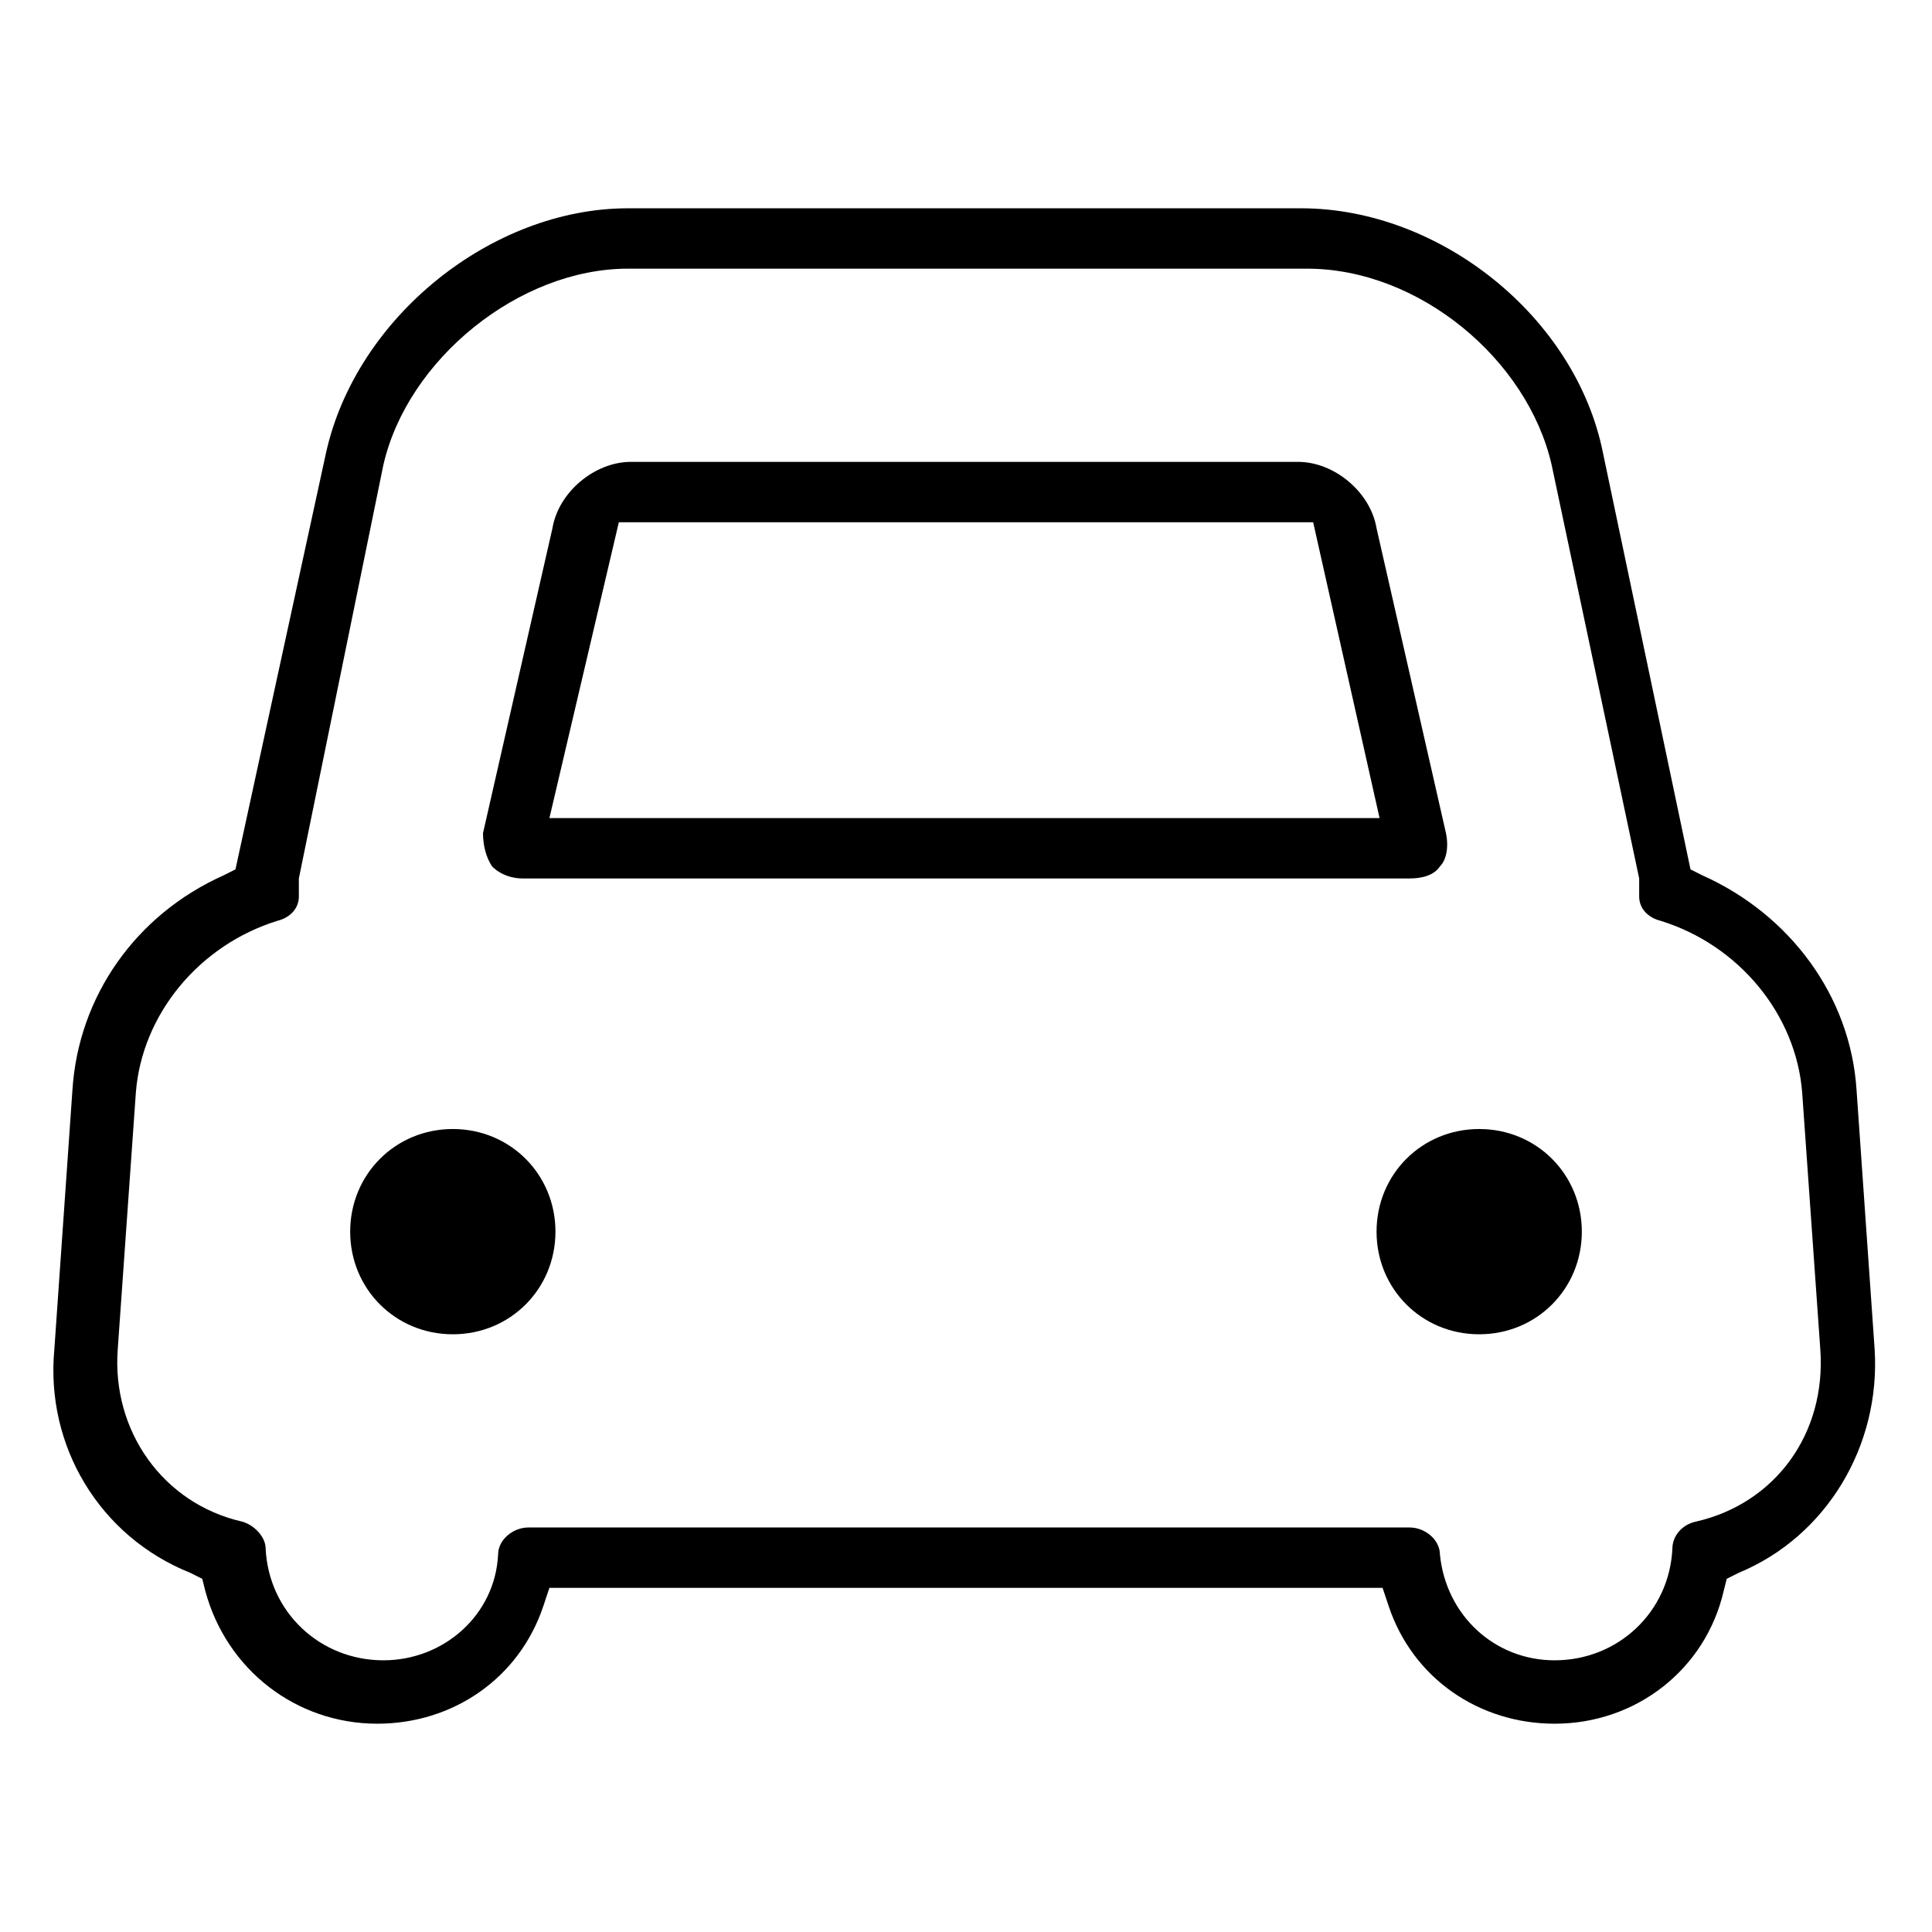
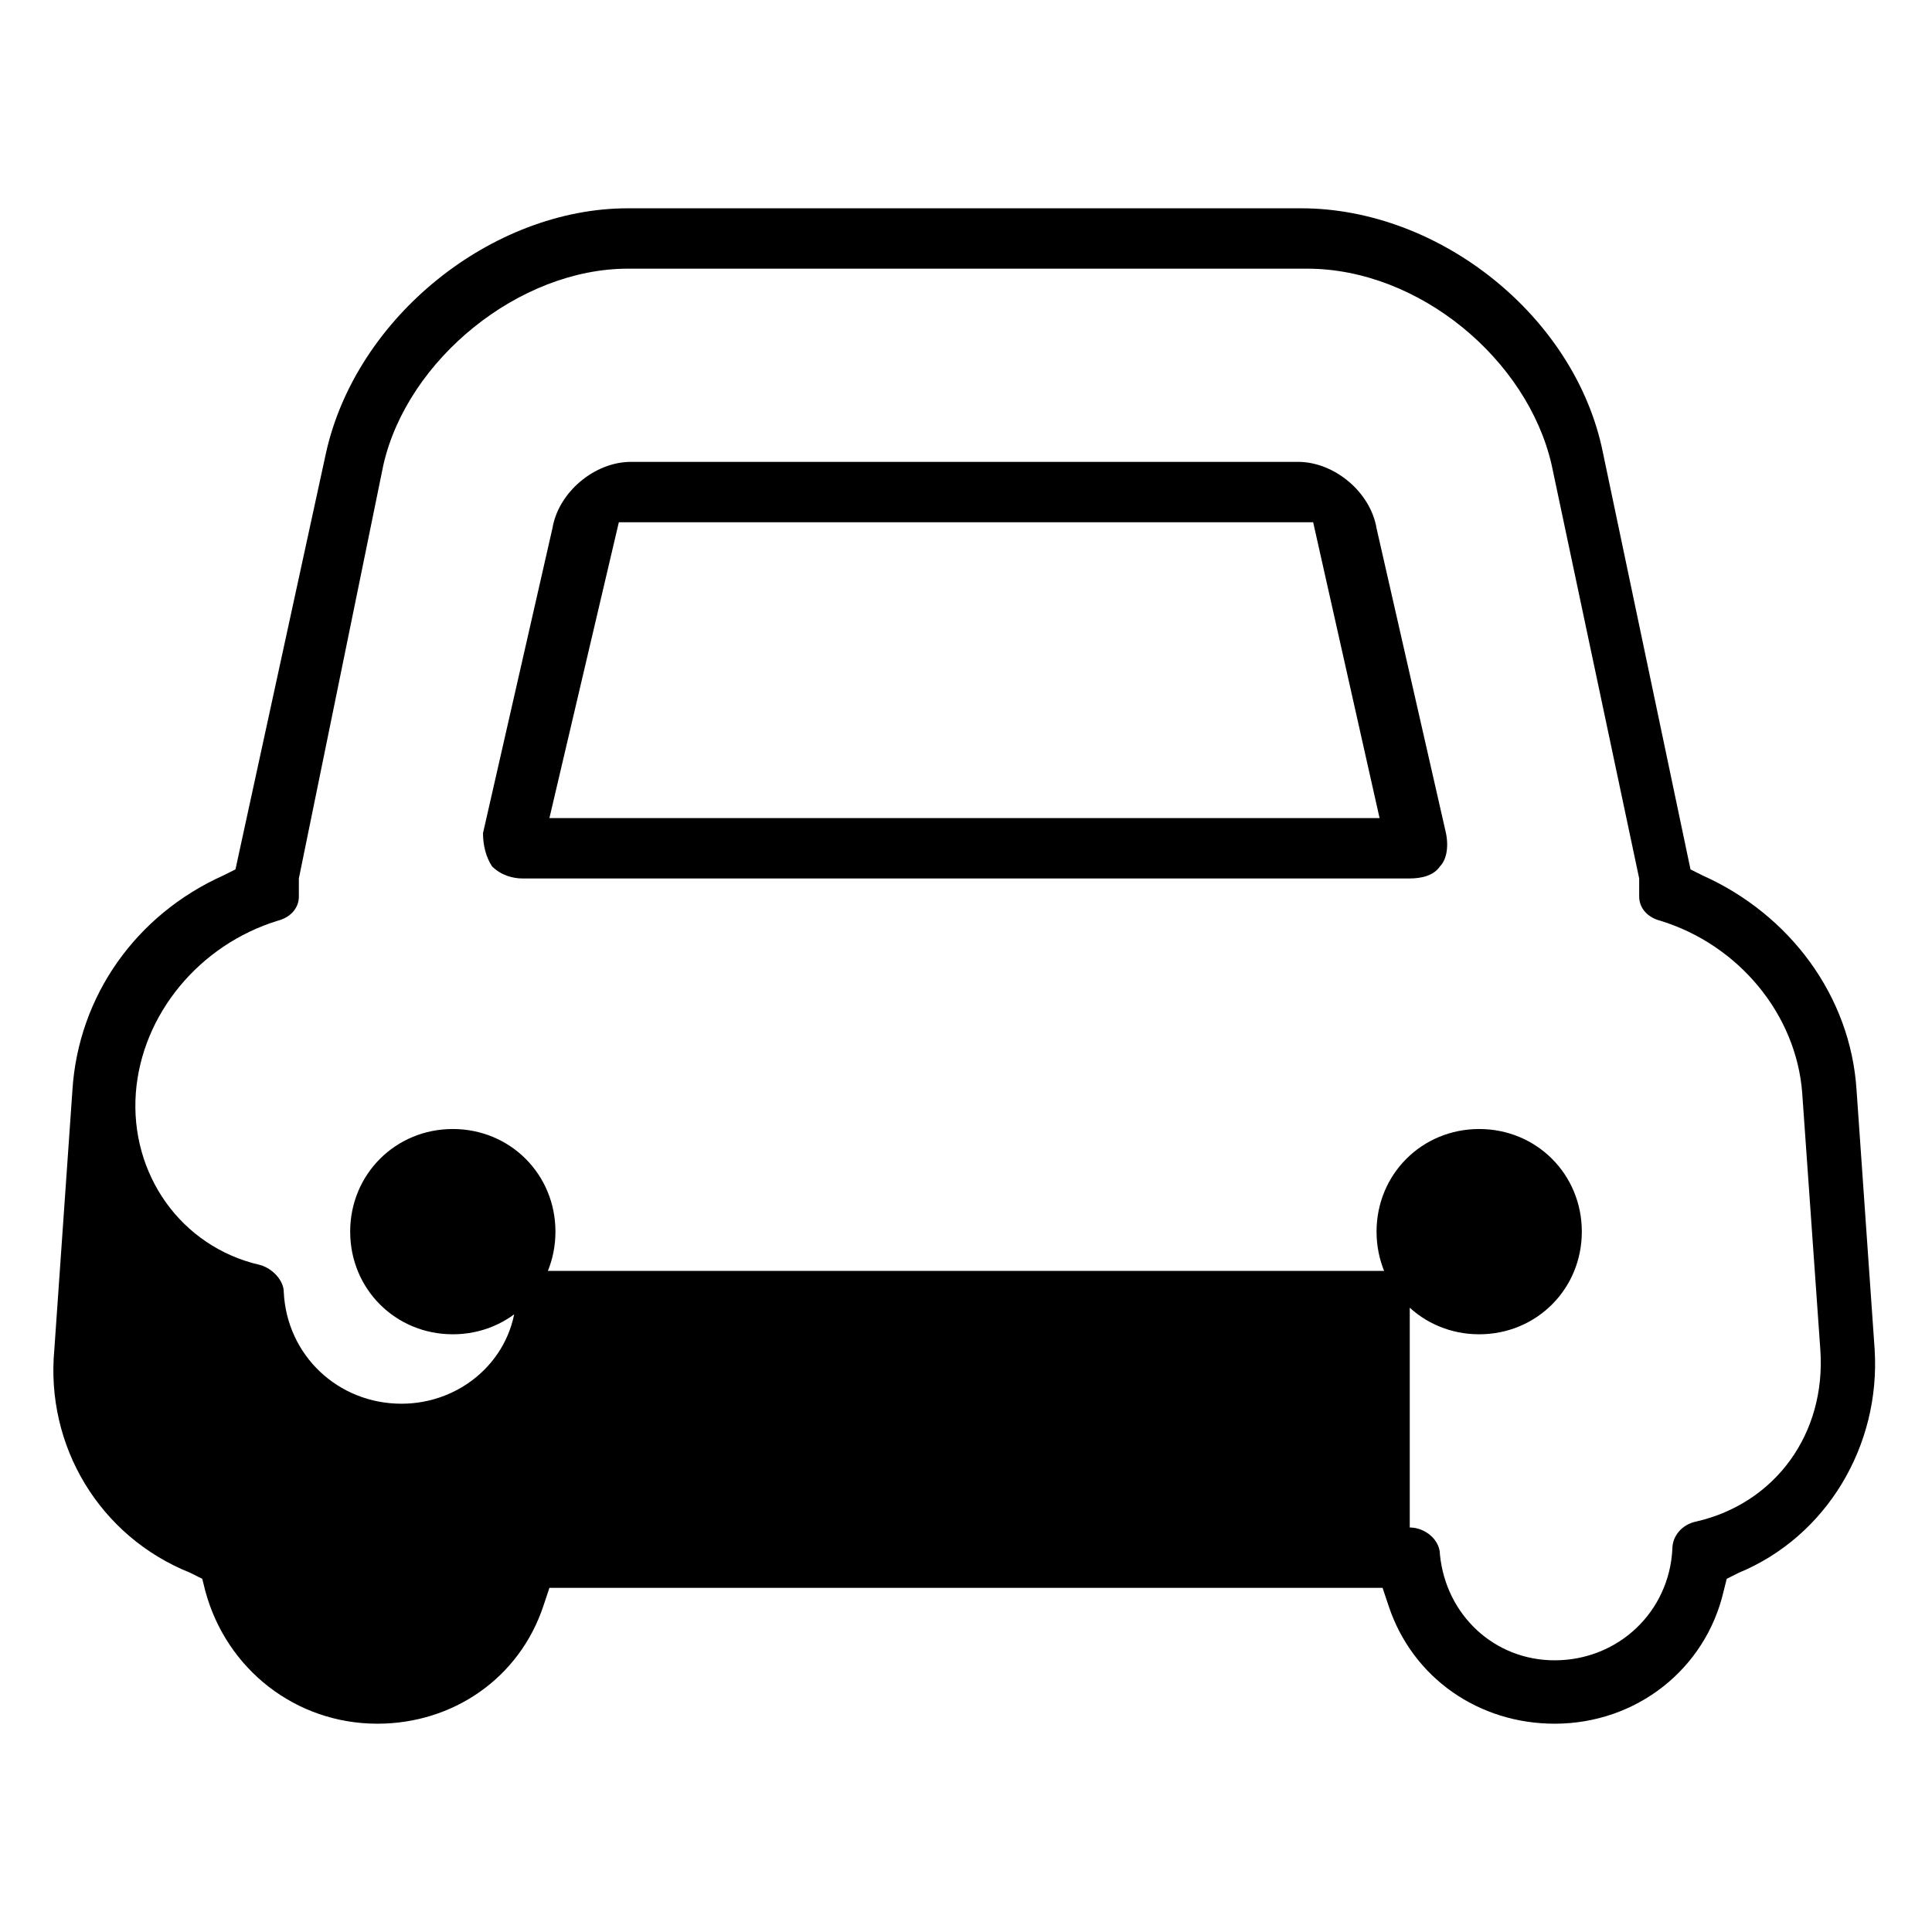
<svg xmlns="http://www.w3.org/2000/svg" version="1.1" id="Layer_1" x="0px" y="0px" viewBox="0 0 64 64" style="enable-background:new 0 0 64 64;" xml:space="preserve">
  <style type="text/css">
	.st0{fill:none;}
</style>
-   <rect x="1" y="5.3" class="st0" width="61.9" height="53.5" />
-   <path d="M51.5,57.1c-2.5,0-4.7-1.5-5.5-3.9l-0.2-0.6H18.2L18,53.2c-0.8,2.4-3,3.9-5.5,3.9c-2.7,0-5-1.8-5.7-4.4l-0.1-0.4l-0.4-0.2  c-3-1.2-4.8-4.2-4.5-7.4l0.6-8.6C2.6,33,4.5,30.3,7.4,29l0.4-0.2L10.8,15c1-4.5,5.5-8.1,10-8.1h22.3c4.6,0,9.1,3.6,10,8.1l2.9,13.8  l0.4,0.2c2.9,1.3,4.9,4,5.1,7.1l0.6,8.6c0.2,3.2-1.6,6.2-4.5,7.4l-0.4,0.2l-0.1,0.4C56.5,55.3,54.2,57.1,51.5,57.1z M46.7,50.6  c0.5,0,1,0.4,1,0.9c0.2,2,1.8,3.5,3.8,3.5c2.1,0,3.8-1.6,3.9-3.7c0-0.4,0.3-0.8,0.8-0.9c2.6-0.6,4.3-2.9,4.1-5.7l-0.6-8.5  c-0.2-2.6-2.1-4.9-4.7-5.7c-0.4-0.1-0.7-0.4-0.7-0.8c0-0.1,0-0.2,0-0.3c0-0.1,0-0.2,0-0.3l-2.9-13.7c-0.8-3.5-4.4-6.5-8.1-6.5H20.8  c-3.6,0-7.3,3-8.1,6.5L9.9,29.1c0,0.1,0,0.2,0,0.3l0,0.3c0,0.4-0.3,0.7-0.7,0.8c-2.6,0.8-4.5,3.1-4.7,5.7l-0.6,8.5  c-0.2,2.7,1.5,5.1,4.1,5.7c0.4,0.1,0.8,0.5,0.8,0.9c0.1,2.1,1.8,3.7,3.9,3.7c2,0,3.7-1.5,3.8-3.5c0-0.5,0.5-0.9,1-0.9H46.7z   M49,44.2c-1.9,0-3.4-1.5-3.4-3.4s1.5-3.4,3.4-3.4s3.4,1.5,3.4,3.4S50.9,44.2,49,44.2z M15,44.2c-1.9,0-3.4-1.5-3.4-3.4  s1.5-3.4,3.4-3.4c1.9,0,3.4,1.5,3.4,3.4S16.9,44.2,15,44.2z M17.3,29.1c-0.3,0-0.7-0.1-1-0.4C16.1,28.4,16,28,16,27.6l2.3-10.1  c0.2-1.2,1.4-2.2,2.6-2.2H43c1.2,0,2.4,1,2.6,2.2l2.3,10.1c0.1,0.5,0,0.9-0.2,1.1c-0.2,0.3-0.6,0.4-1,0.4H17.3z M18.2,27.1h27.5  l-2.2-9.8h-23L18.2,27.1z" />
-   <rect x="1.7" y="6.8" class="st0" width="60.6" height="50.3" />
+   <path d="M51.5,57.1c-2.5,0-4.7-1.5-5.5-3.9l-0.2-0.6H18.2L18,53.2c-0.8,2.4-3,3.9-5.5,3.9c-2.7,0-5-1.8-5.7-4.4l-0.1-0.4l-0.4-0.2  c-3-1.2-4.8-4.2-4.5-7.4l0.6-8.6C2.6,33,4.5,30.3,7.4,29l0.4-0.2L10.8,15c1-4.5,5.5-8.1,10-8.1h22.3c4.6,0,9.1,3.6,10,8.1l2.9,13.8  l0.4,0.2c2.9,1.3,4.9,4,5.1,7.1l0.6,8.6c0.2,3.2-1.6,6.2-4.5,7.4l-0.4,0.2l-0.1,0.4C56.5,55.3,54.2,57.1,51.5,57.1z M46.7,50.6  c0.5,0,1,0.4,1,0.9c0.2,2,1.8,3.5,3.8,3.5c2.1,0,3.8-1.6,3.9-3.7c0-0.4,0.3-0.8,0.8-0.9c2.6-0.6,4.3-2.9,4.1-5.7l-0.6-8.5  c-0.2-2.6-2.1-4.9-4.7-5.7c-0.4-0.1-0.7-0.4-0.7-0.8c0-0.1,0-0.2,0-0.3c0-0.1,0-0.2,0-0.3l-2.9-13.7c-0.8-3.5-4.4-6.5-8.1-6.5H20.8  c-3.6,0-7.3,3-8.1,6.5L9.9,29.1c0,0.1,0,0.2,0,0.3l0,0.3c0,0.4-0.3,0.7-0.7,0.8c-2.6,0.8-4.5,3.1-4.7,5.7c-0.2,2.7,1.5,5.1,4.1,5.7c0.4,0.1,0.8,0.5,0.8,0.9c0.1,2.1,1.8,3.7,3.9,3.7c2,0,3.7-1.5,3.8-3.5c0-0.5,0.5-0.9,1-0.9H46.7z   M49,44.2c-1.9,0-3.4-1.5-3.4-3.4s1.5-3.4,3.4-3.4s3.4,1.5,3.4,3.4S50.9,44.2,49,44.2z M15,44.2c-1.9,0-3.4-1.5-3.4-3.4  s1.5-3.4,3.4-3.4c1.9,0,3.4,1.5,3.4,3.4S16.9,44.2,15,44.2z M17.3,29.1c-0.3,0-0.7-0.1-1-0.4C16.1,28.4,16,28,16,27.6l2.3-10.1  c0.2-1.2,1.4-2.2,2.6-2.2H43c1.2,0,2.4,1,2.6,2.2l2.3,10.1c0.1,0.5,0,0.9-0.2,1.1c-0.2,0.3-0.6,0.4-1,0.4H17.3z M18.2,27.1h27.5  l-2.2-9.8h-23L18.2,27.1z" />
</svg>